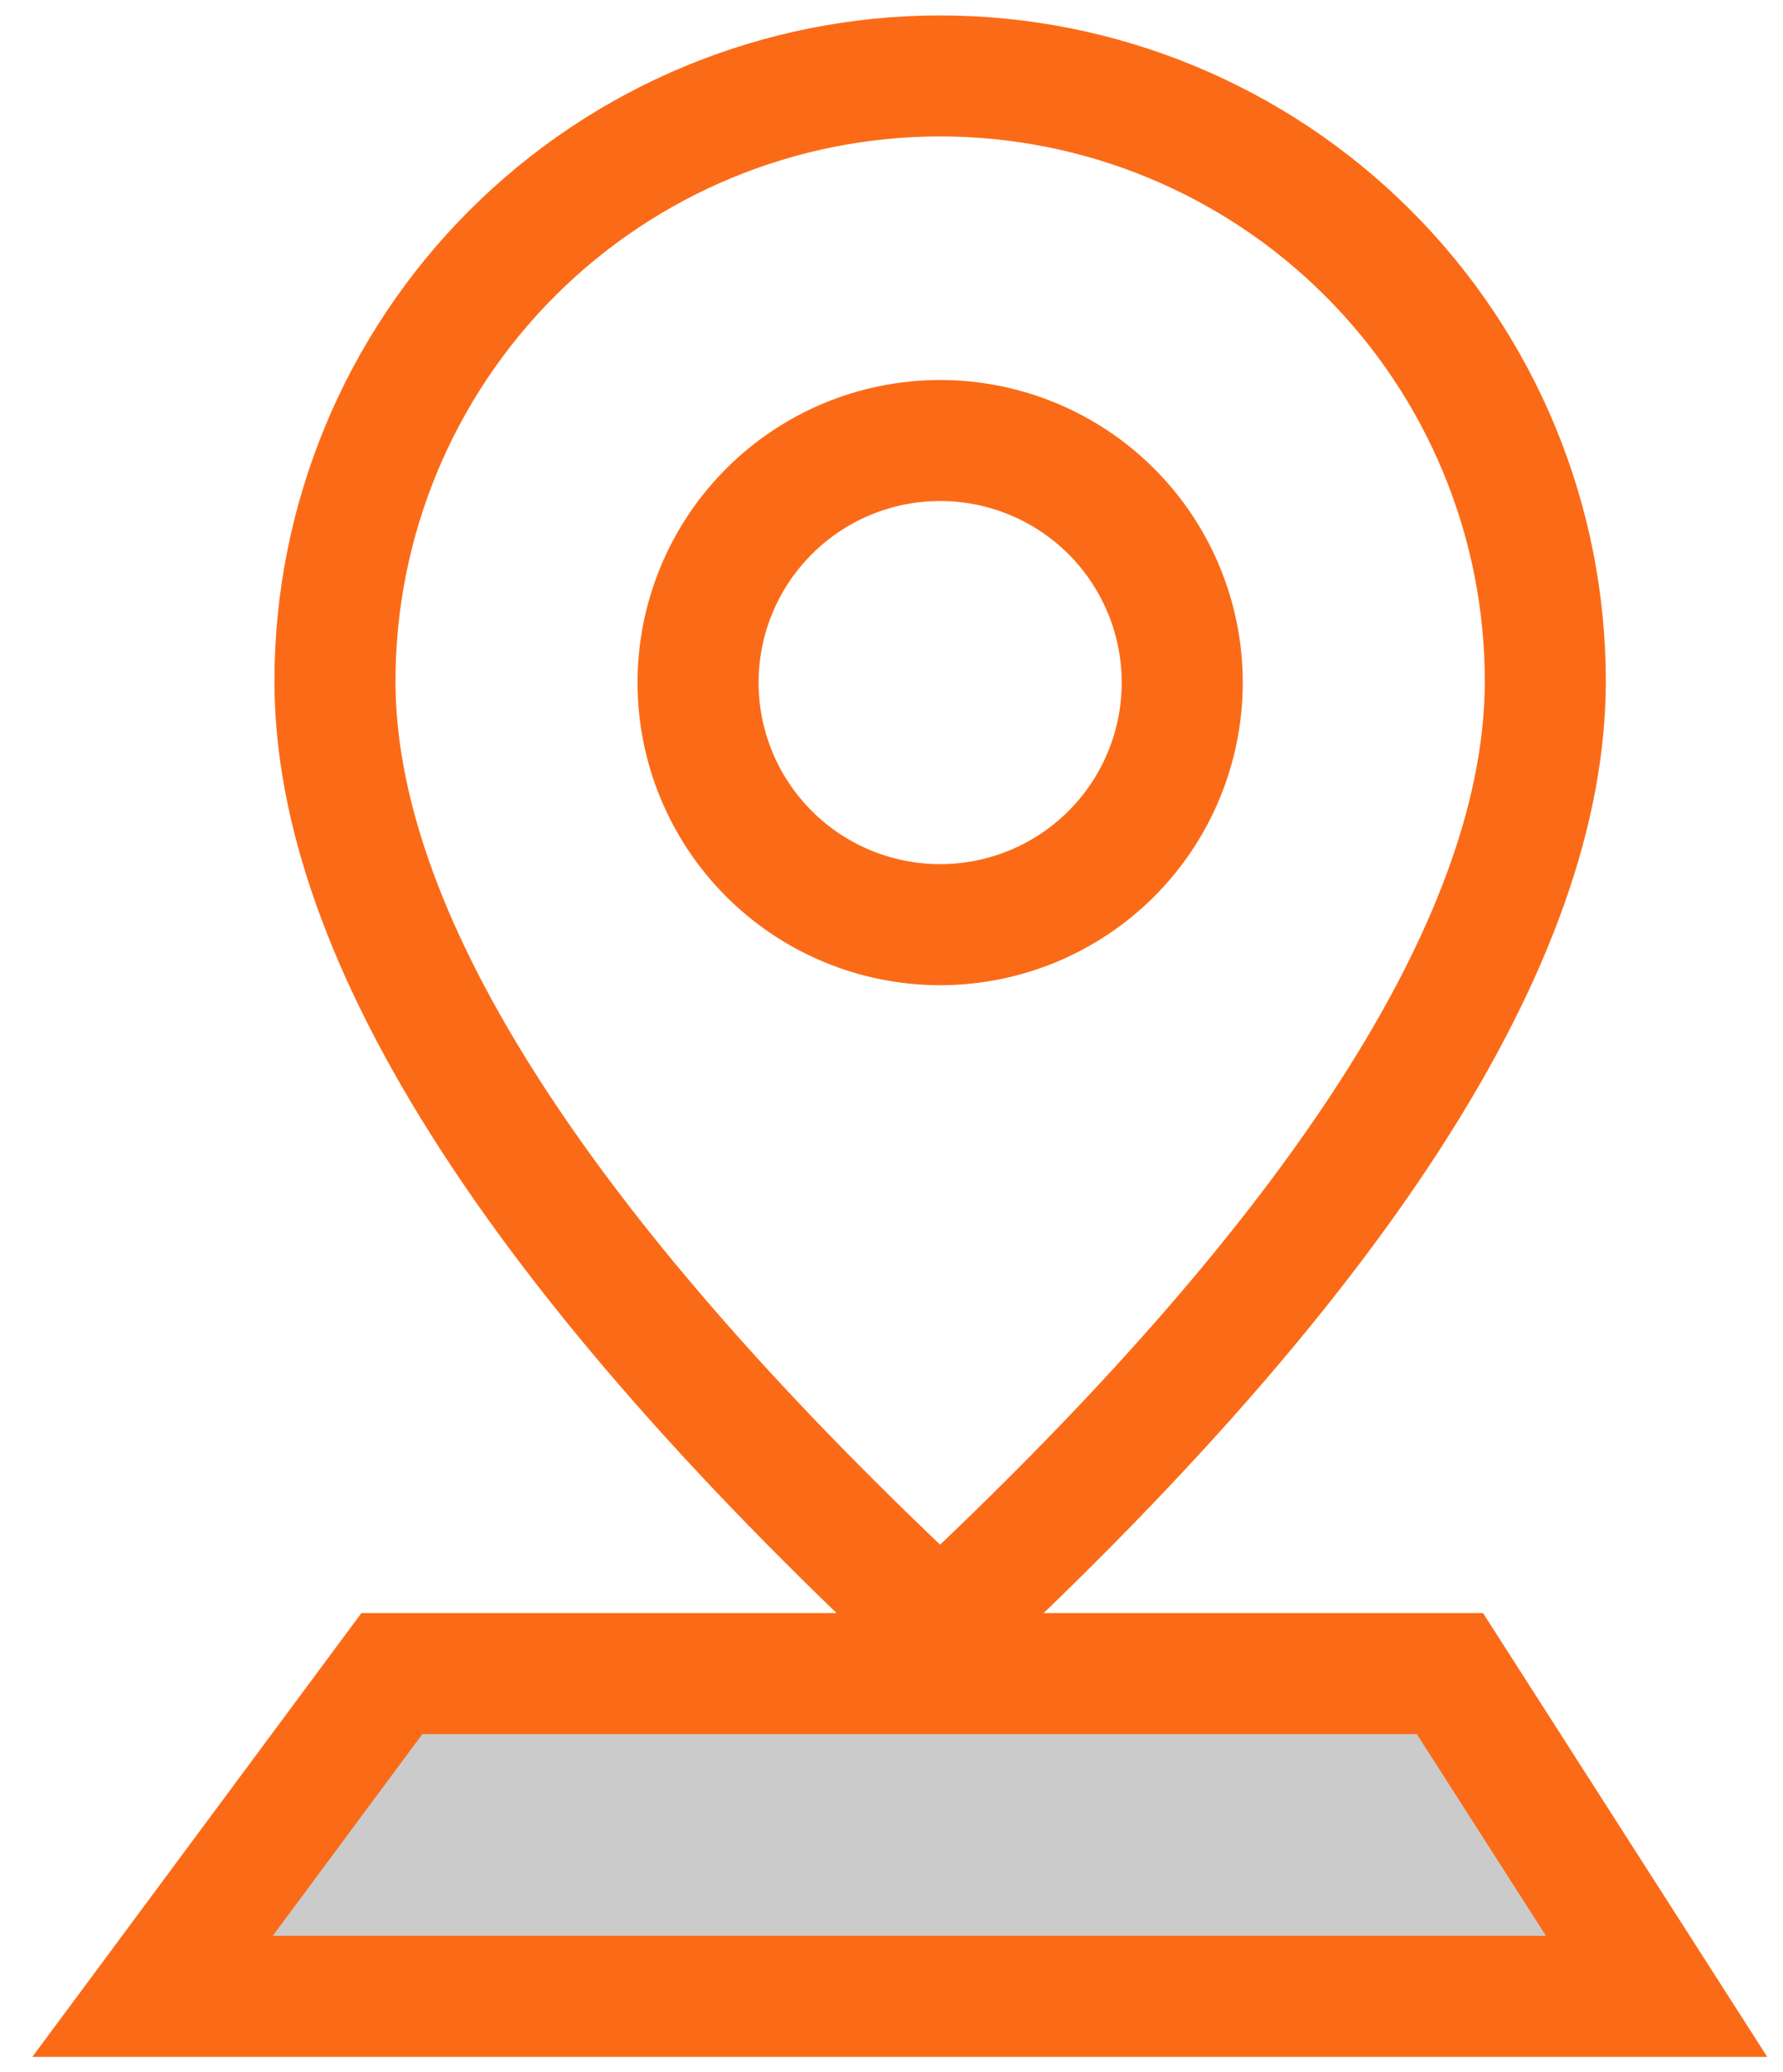
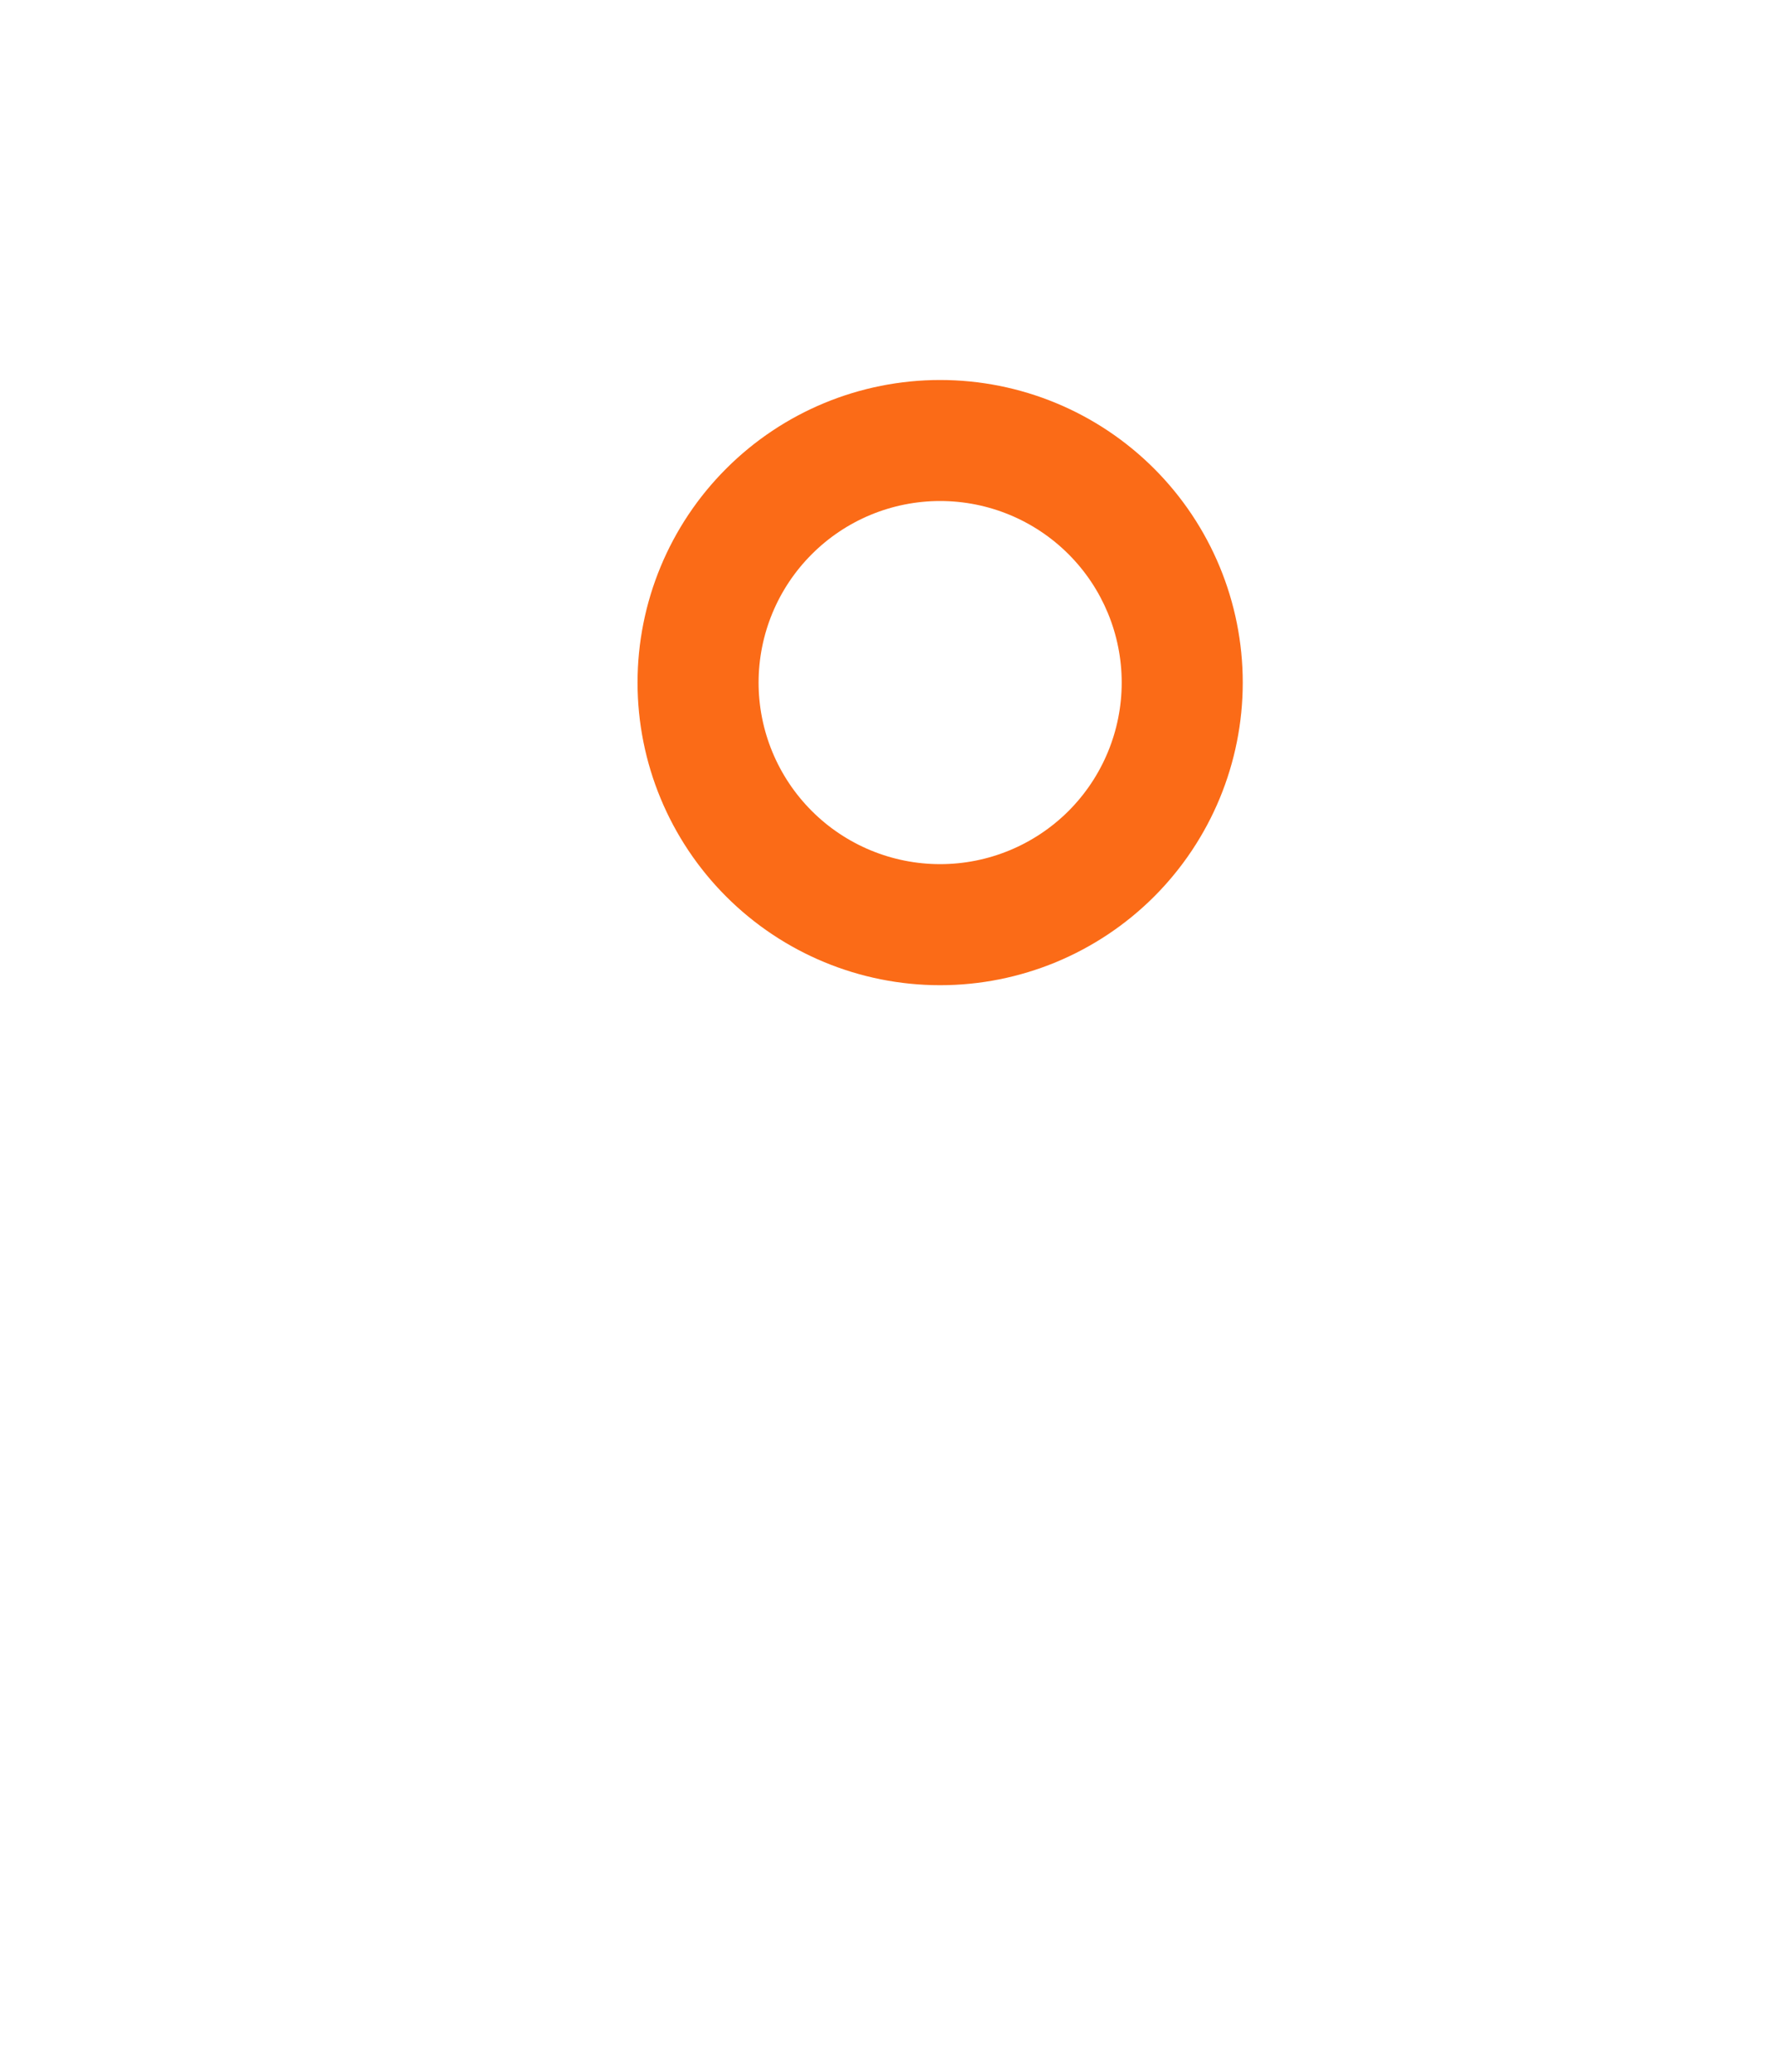
<svg xmlns="http://www.w3.org/2000/svg" width="37" height="43" viewBox="0 0 37 43" fill="none">
-   <path d="M3.166 41.424L8.132 34.727H30.088L34.377 41.424H3.166Z" fill="#CBCBCB" stroke="#FB6B17" stroke-width="2.512" />
-   <path d="M30.812 14.134C30.812 11.136 29.621 8.261 27.501 6.142C25.382 4.022 22.507 2.831 19.509 2.831C16.512 2.831 13.637 4.022 11.517 6.142C9.398 8.261 8.207 11.136 8.207 14.134C8.207 18.77 11.917 24.813 19.509 32.052C27.102 24.813 30.812 18.77 30.812 14.134ZM19.509 35.483C10.299 27.111 5.695 19.993 5.695 14.134C5.695 10.47 7.151 6.956 9.741 4.366C12.332 1.775 15.846 0.32 19.509 0.32C23.173 0.32 26.687 1.775 29.277 4.366C31.868 6.956 33.323 10.47 33.323 14.134C33.323 19.993 28.719 27.111 19.509 35.483Z" fill="#FB6B17" />
  <path d="M19.509 17.931C20.509 17.931 21.467 17.534 22.174 16.828C22.88 16.121 23.277 15.163 23.277 14.164C23.277 13.164 22.88 12.206 22.174 11.5C21.467 10.793 20.509 10.396 19.509 10.396C18.51 10.396 17.552 10.793 16.846 11.5C16.139 12.206 15.742 13.164 15.742 14.164C15.742 15.163 16.139 16.121 16.846 16.828C17.552 17.534 18.51 17.931 19.509 17.931ZM19.509 20.443C17.844 20.443 16.247 19.781 15.07 18.604C13.892 17.426 13.23 15.829 13.23 14.164C13.23 12.498 13.892 10.901 15.07 9.724C16.247 8.546 17.844 7.885 19.509 7.885C21.175 7.885 22.772 8.546 23.95 9.724C25.127 10.901 25.789 12.498 25.789 14.164C25.789 15.829 25.127 17.426 23.95 18.604C22.772 19.781 21.175 20.443 19.509 20.443Z" fill="#FB6B17" />
</svg>